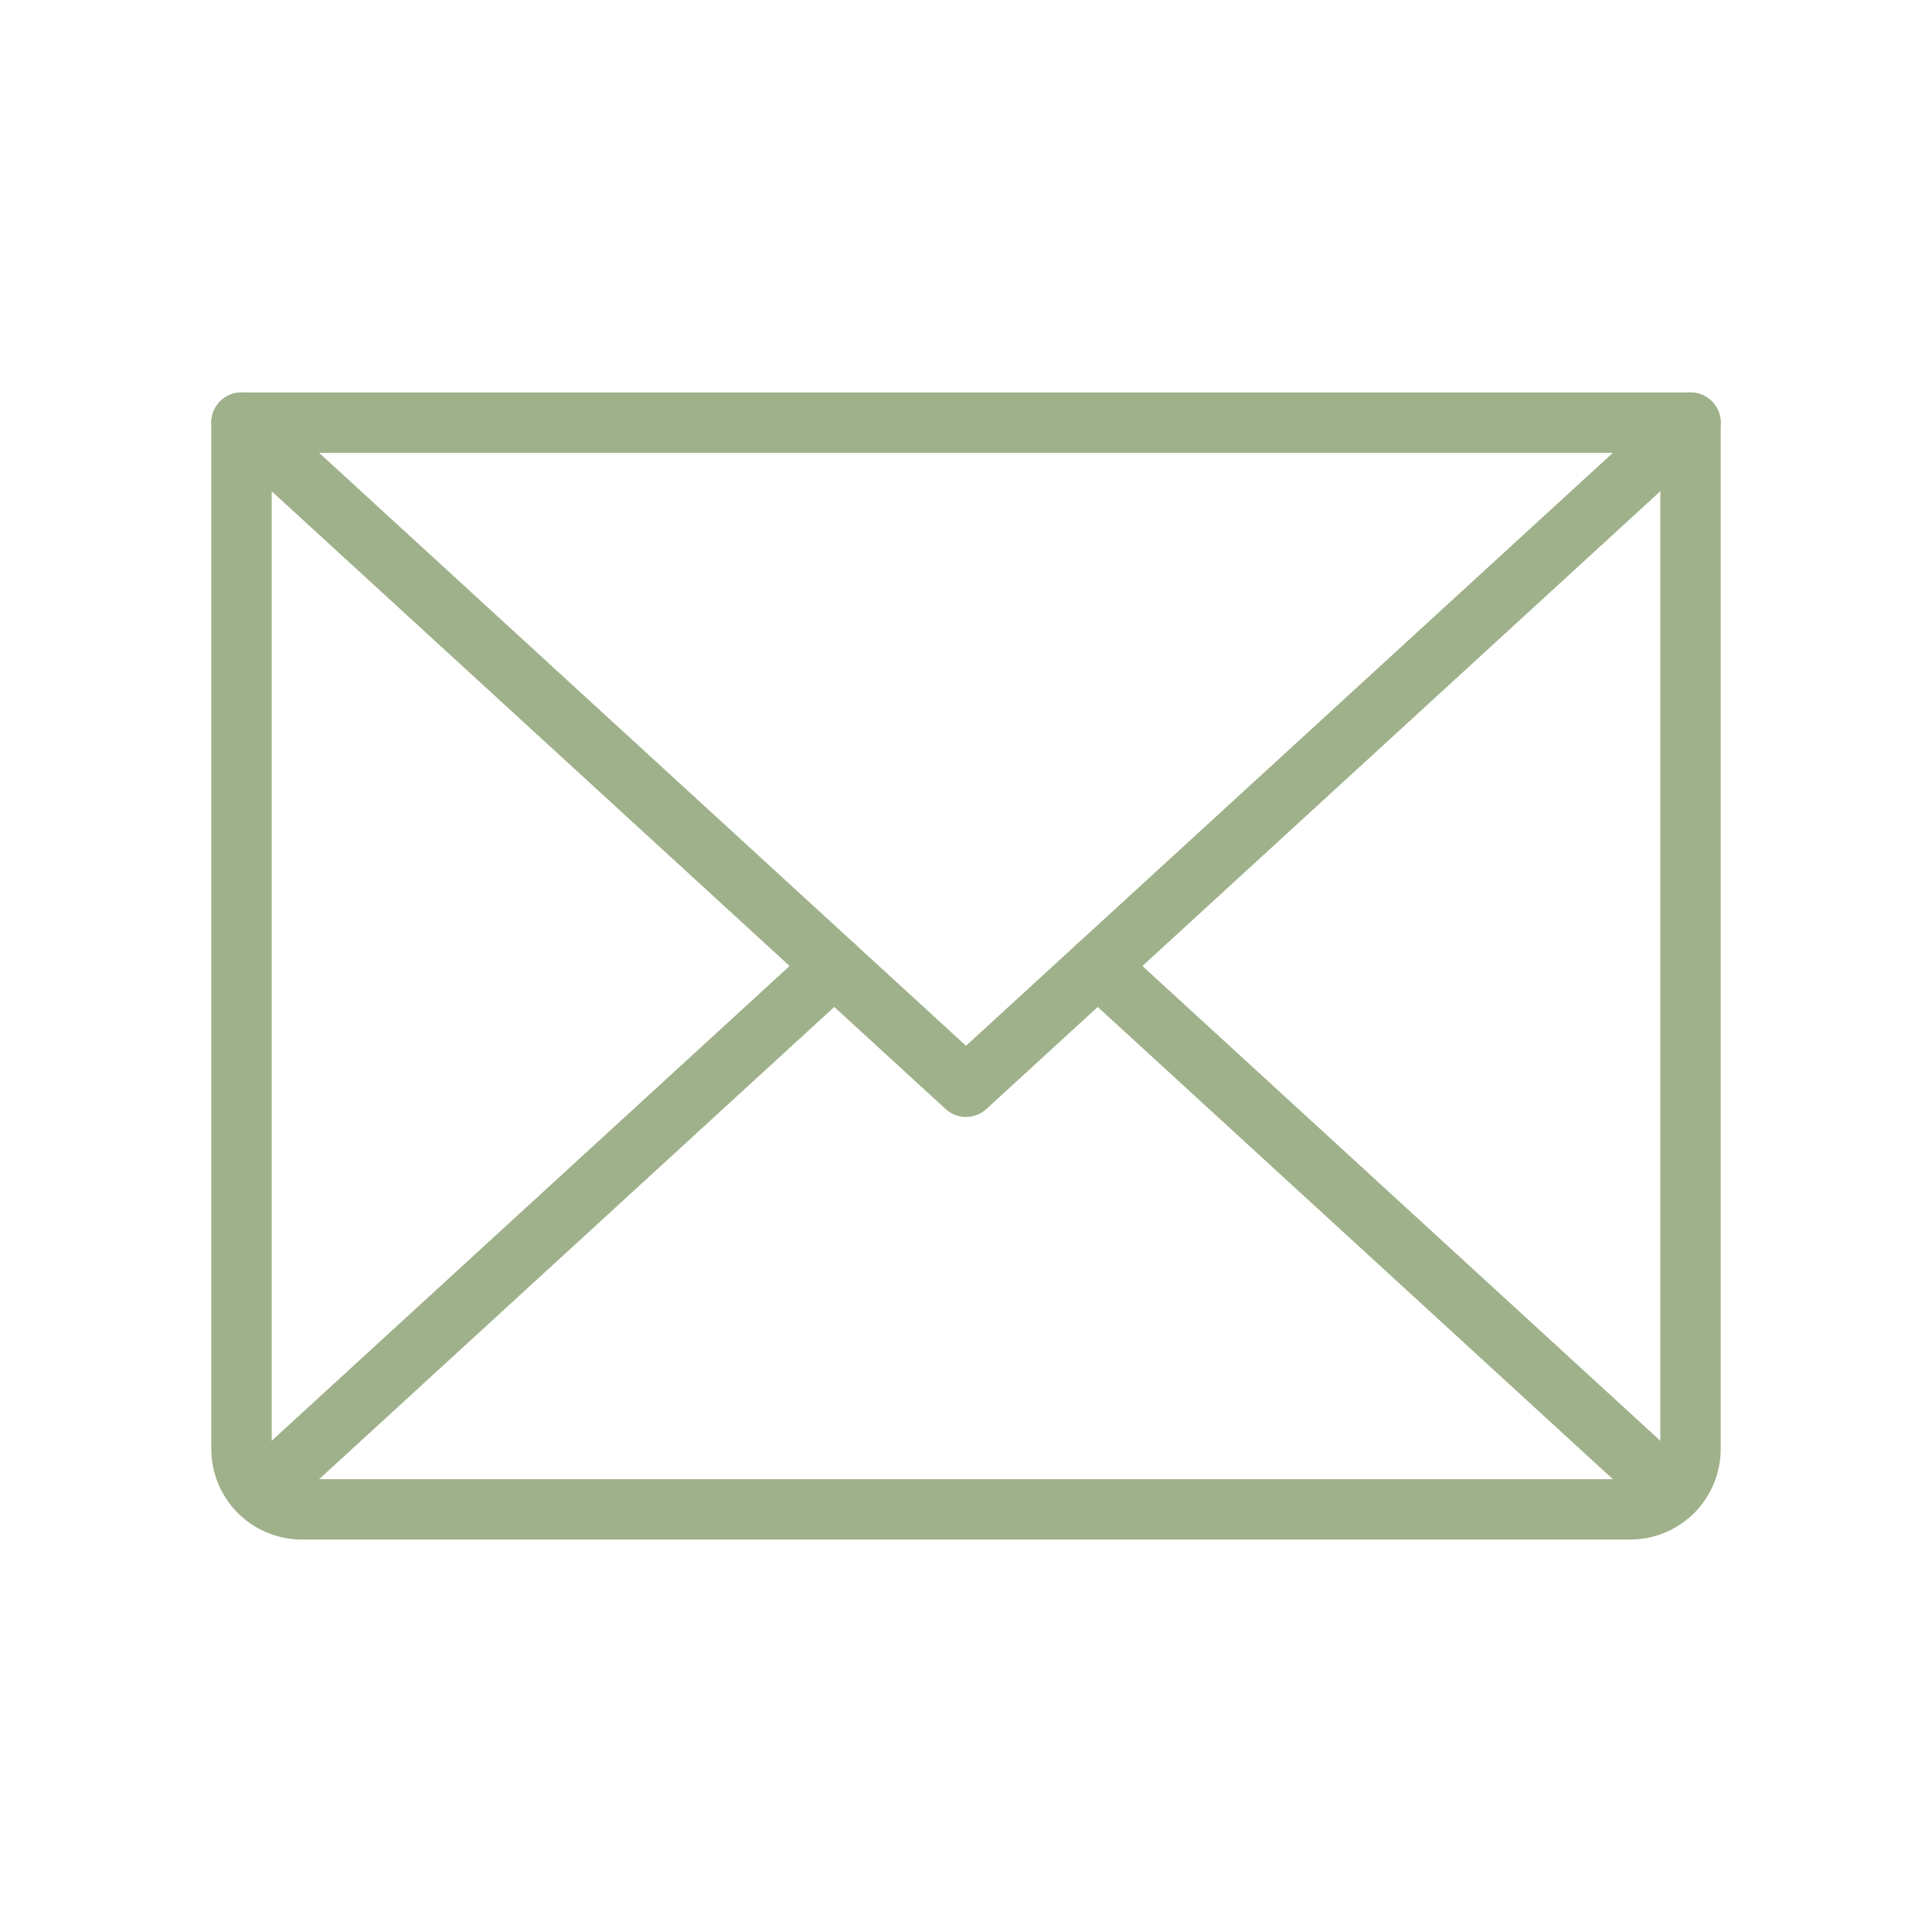
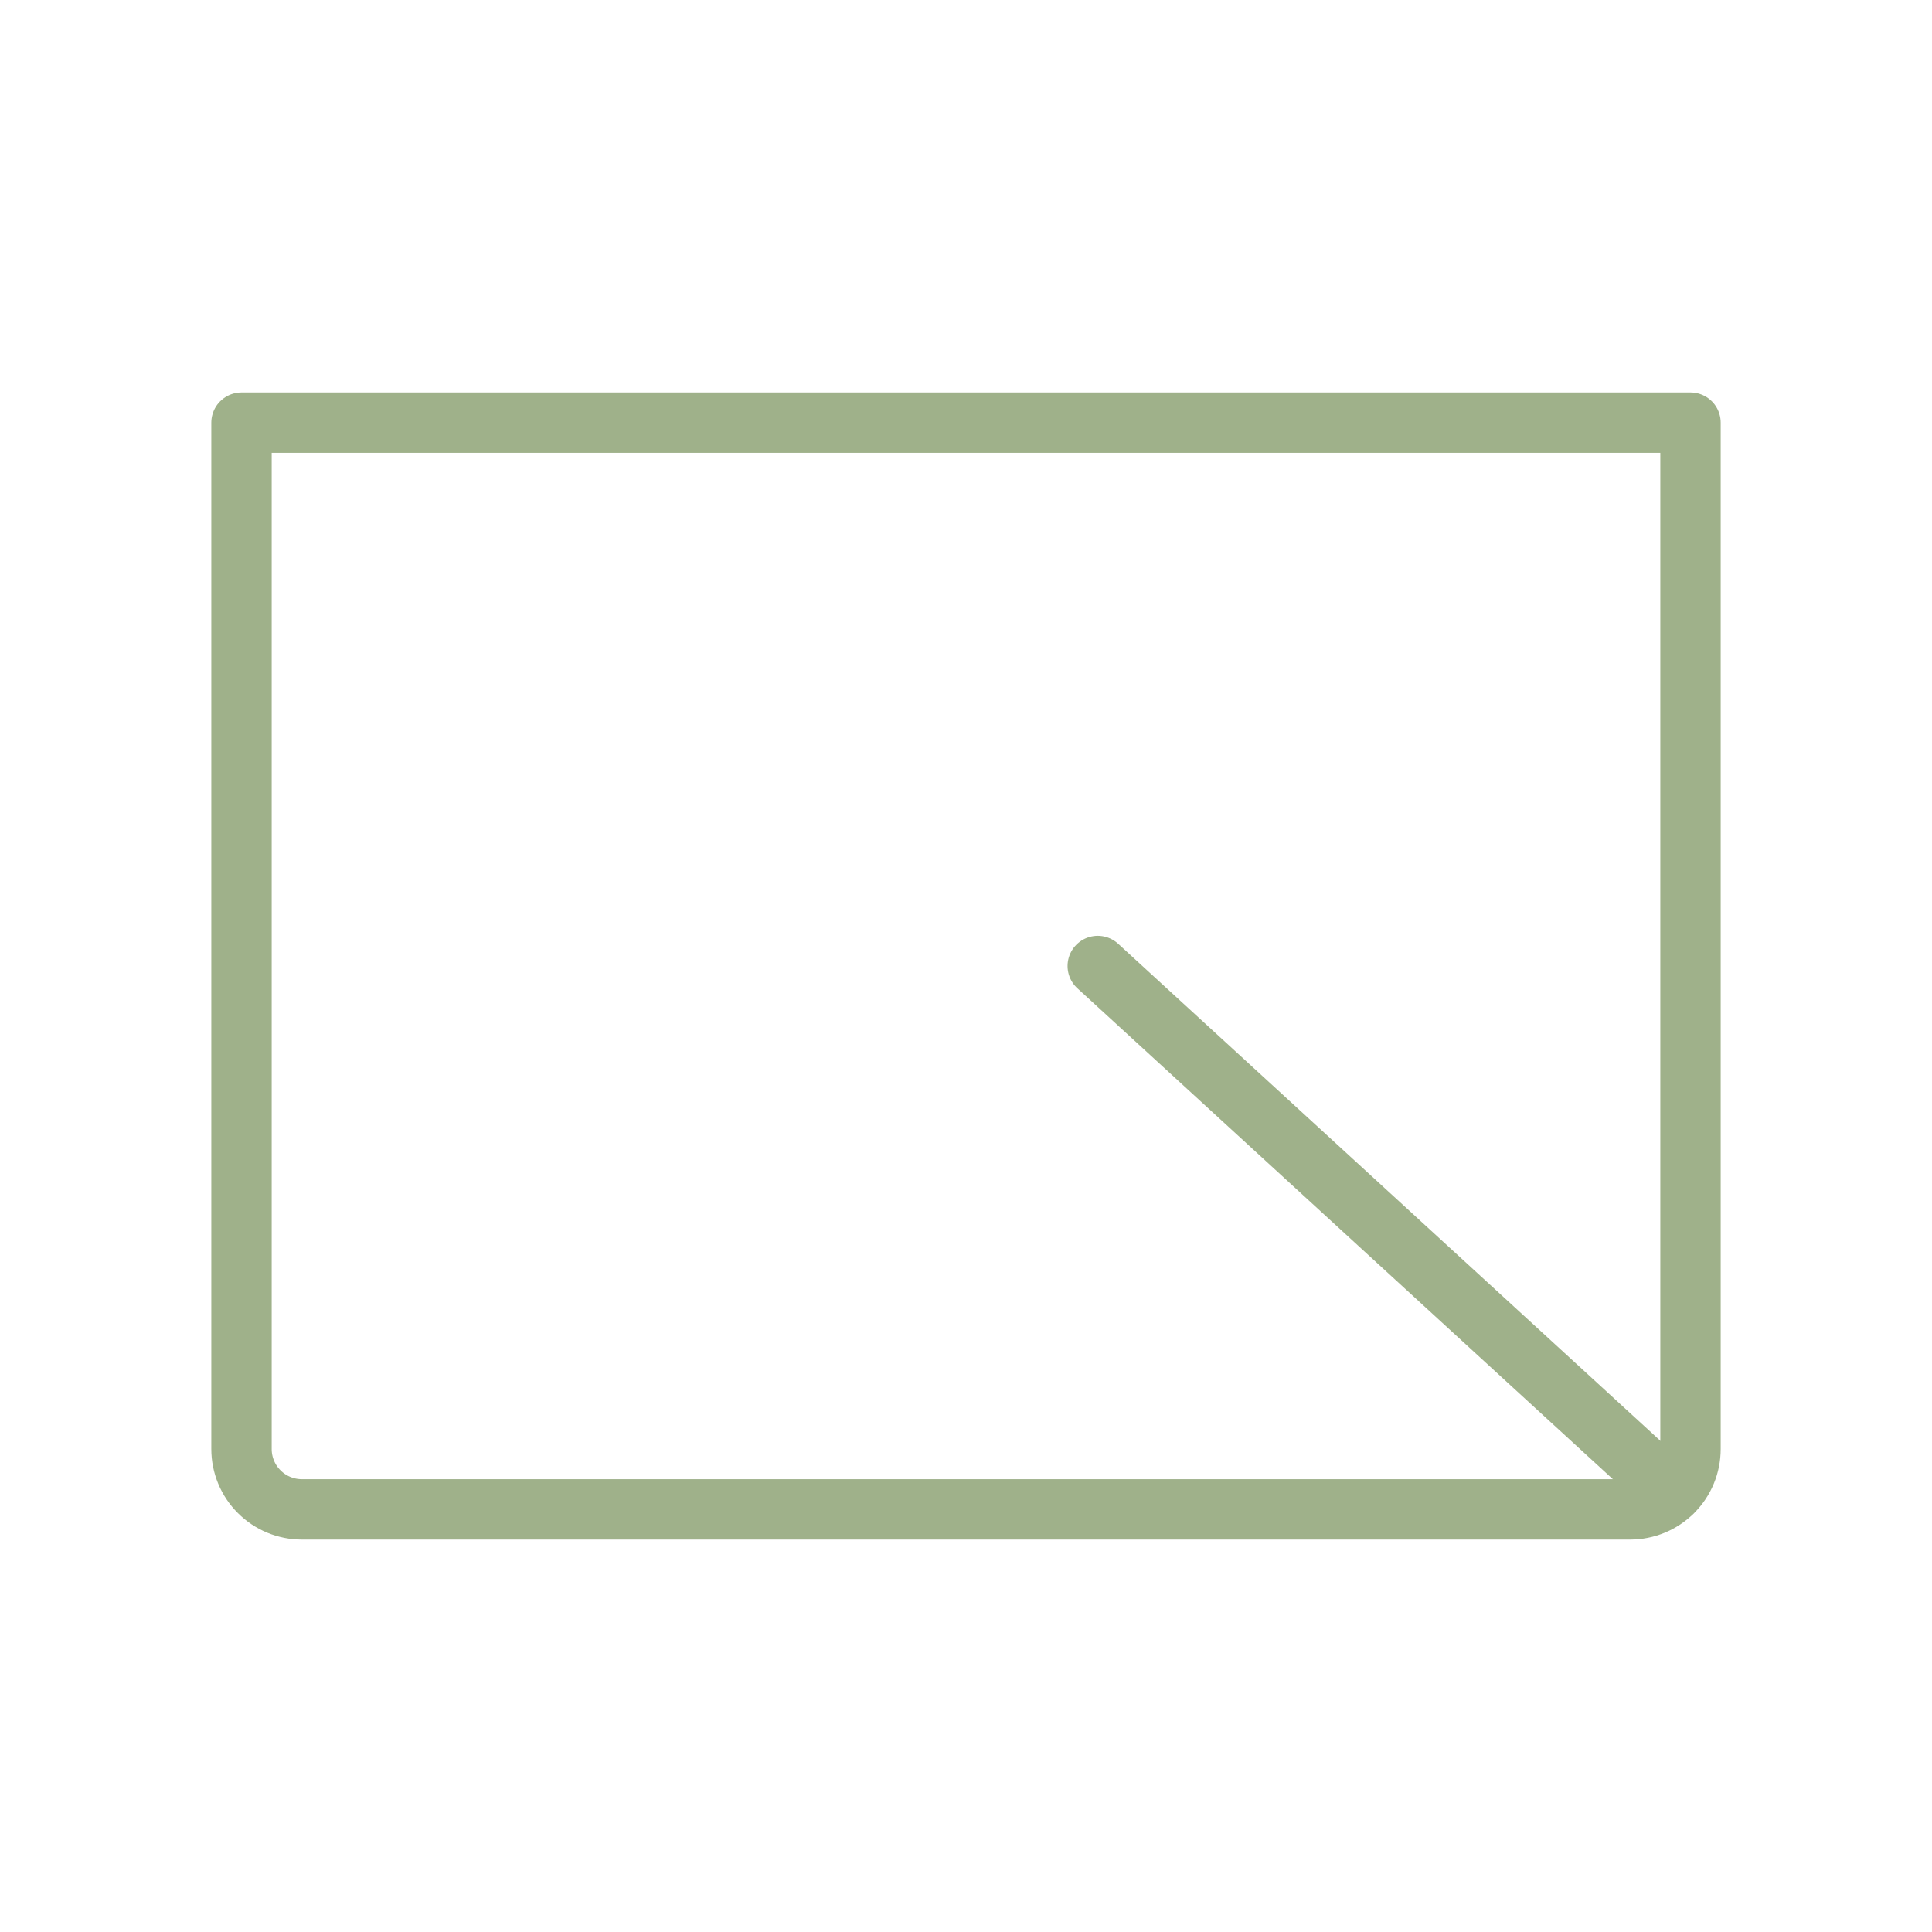
<svg xmlns="http://www.w3.org/2000/svg" width="32" height="32" viewBox="0 0 32 32" fill="none">
-   <path d="M28 7L16 18L4 7" stroke="#9FB18A" stroke-linecap="round" stroke-linejoin="round" />
  <path d="M4 7H28V24C28 24.265 27.895 24.52 27.707 24.707C27.52 24.895 27.265 25 27 25H5C4.735 25 4.48 24.895 4.293 24.707C4.105 24.52 4 24.265 4 24V7Z" stroke="#9FB18A" stroke-linecap="round" stroke-linejoin="round" />
-   <path d="M13.818 16L4.309 24.717" stroke="#9FB18A" stroke-linecap="round" stroke-linejoin="round" />
  <path d="M27.692 24.718L18.182 16" stroke="#9FB18A" stroke-linecap="round" stroke-linejoin="round" />
</svg>